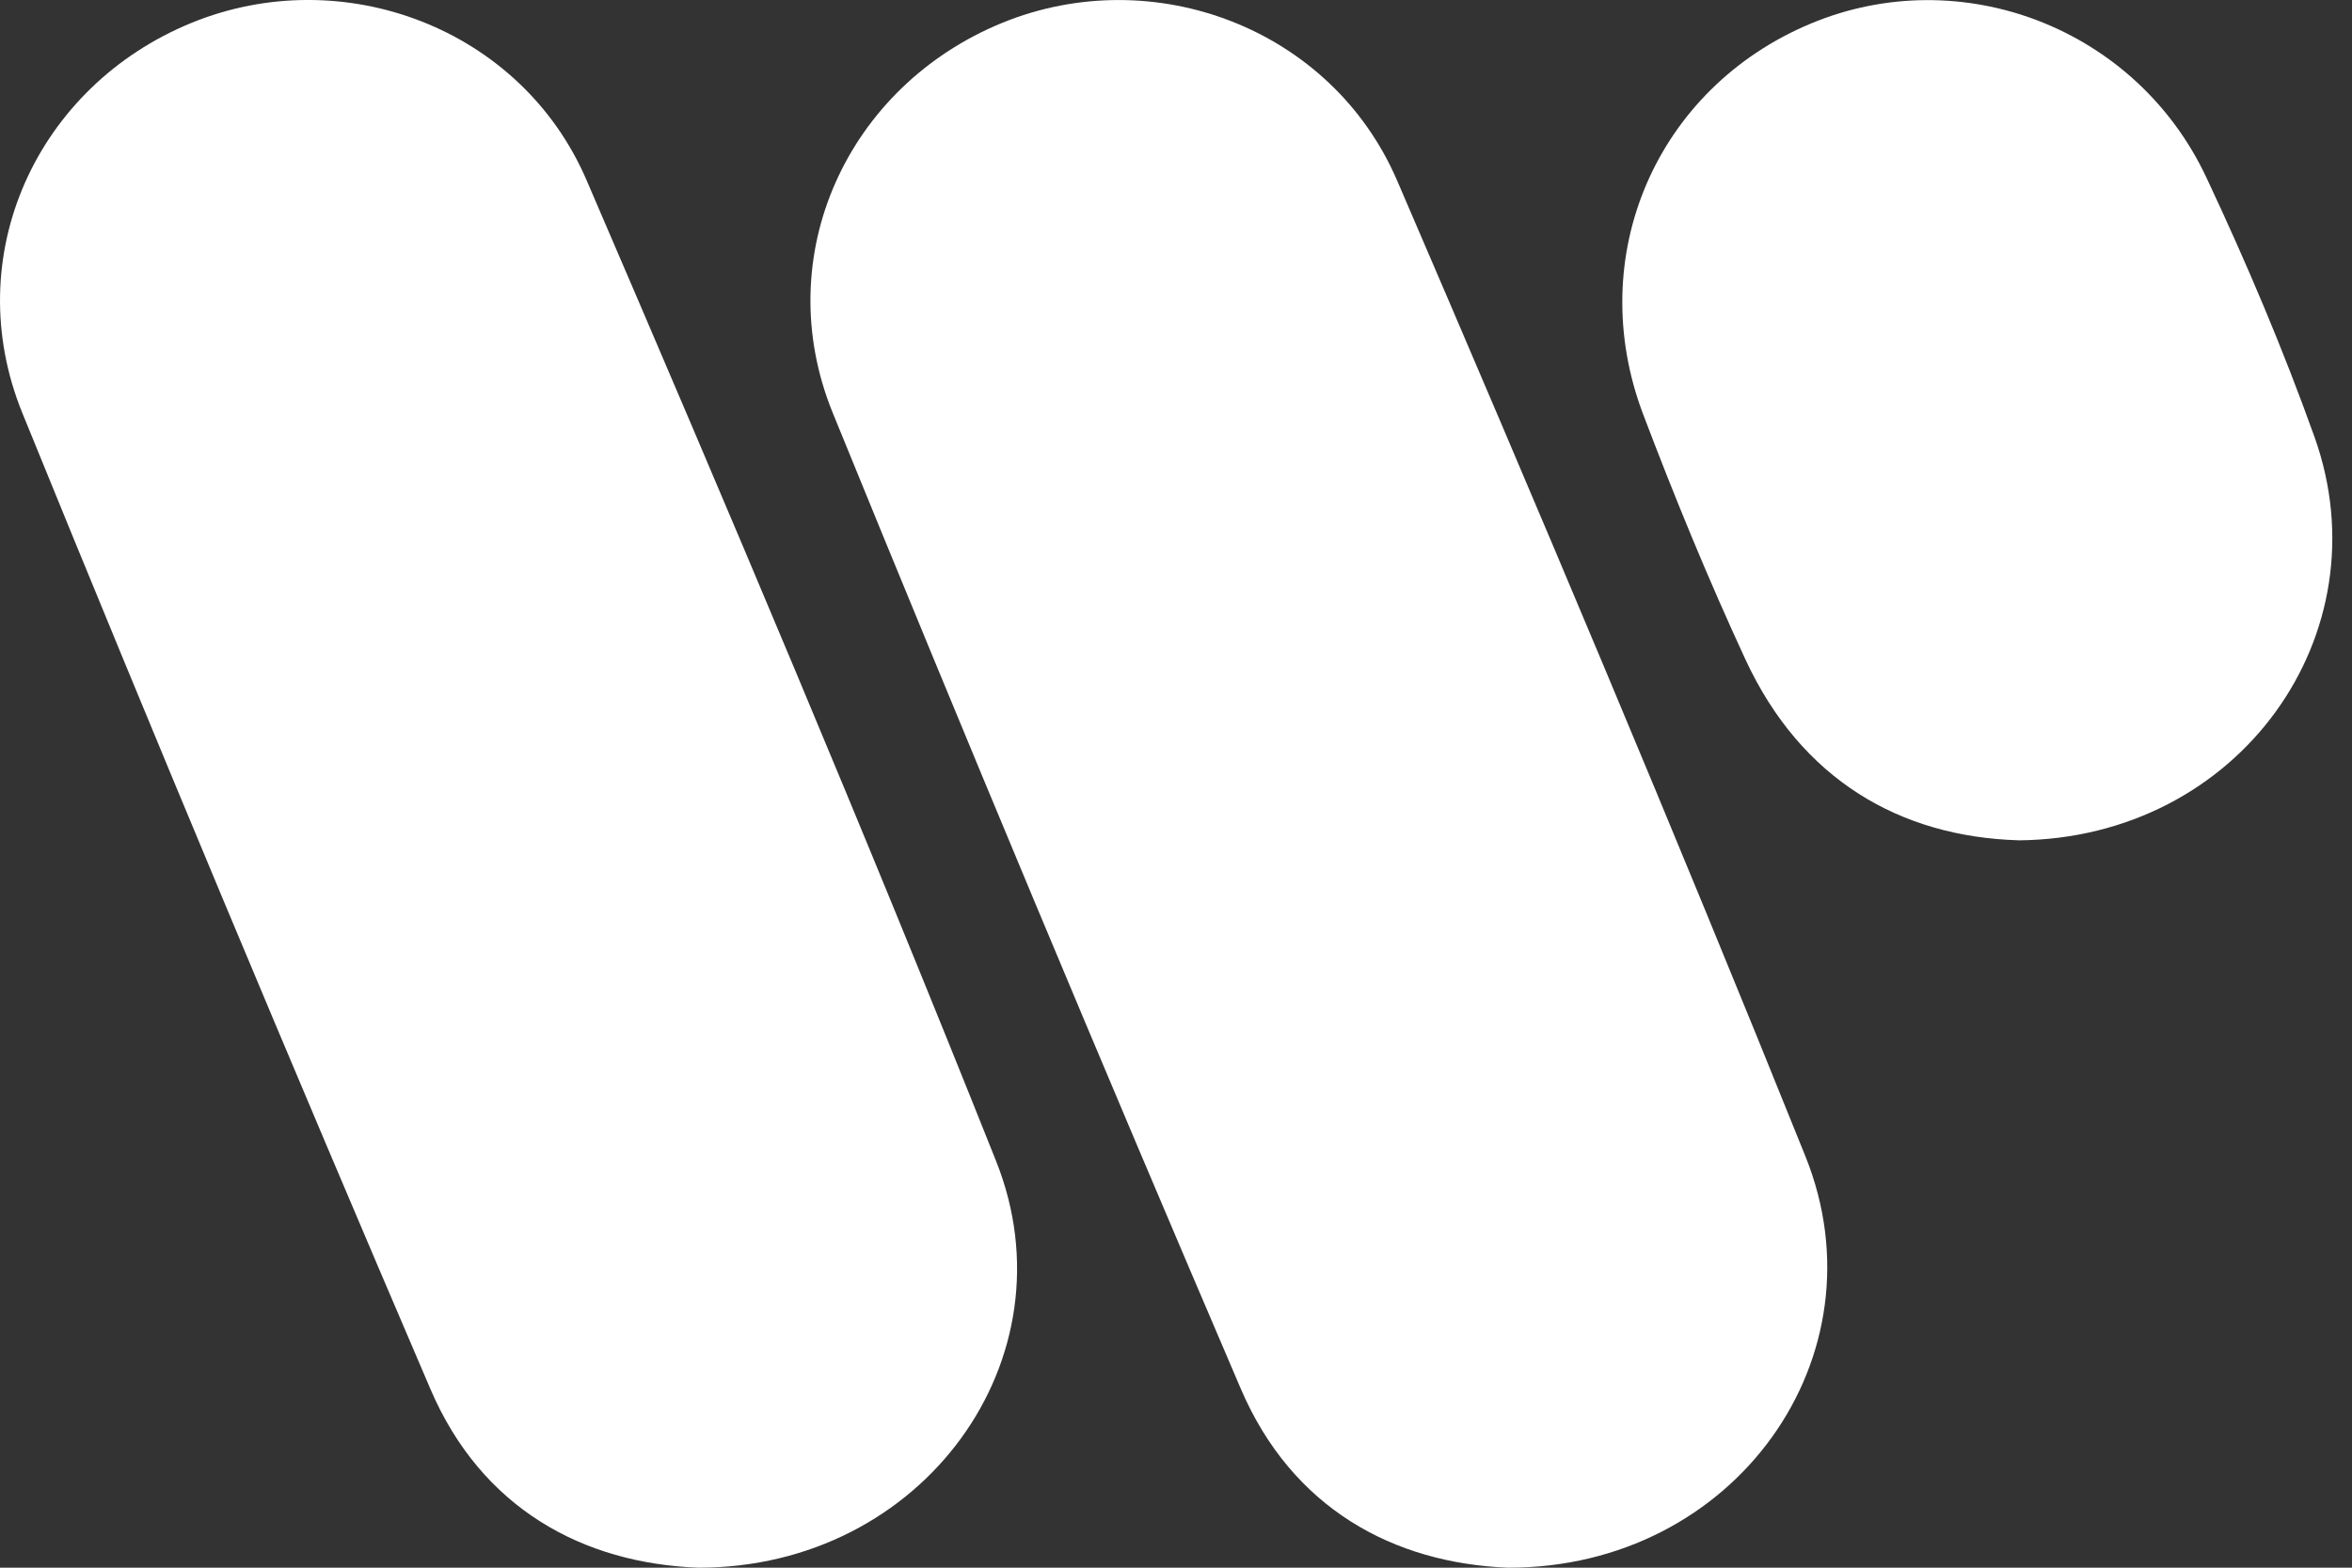
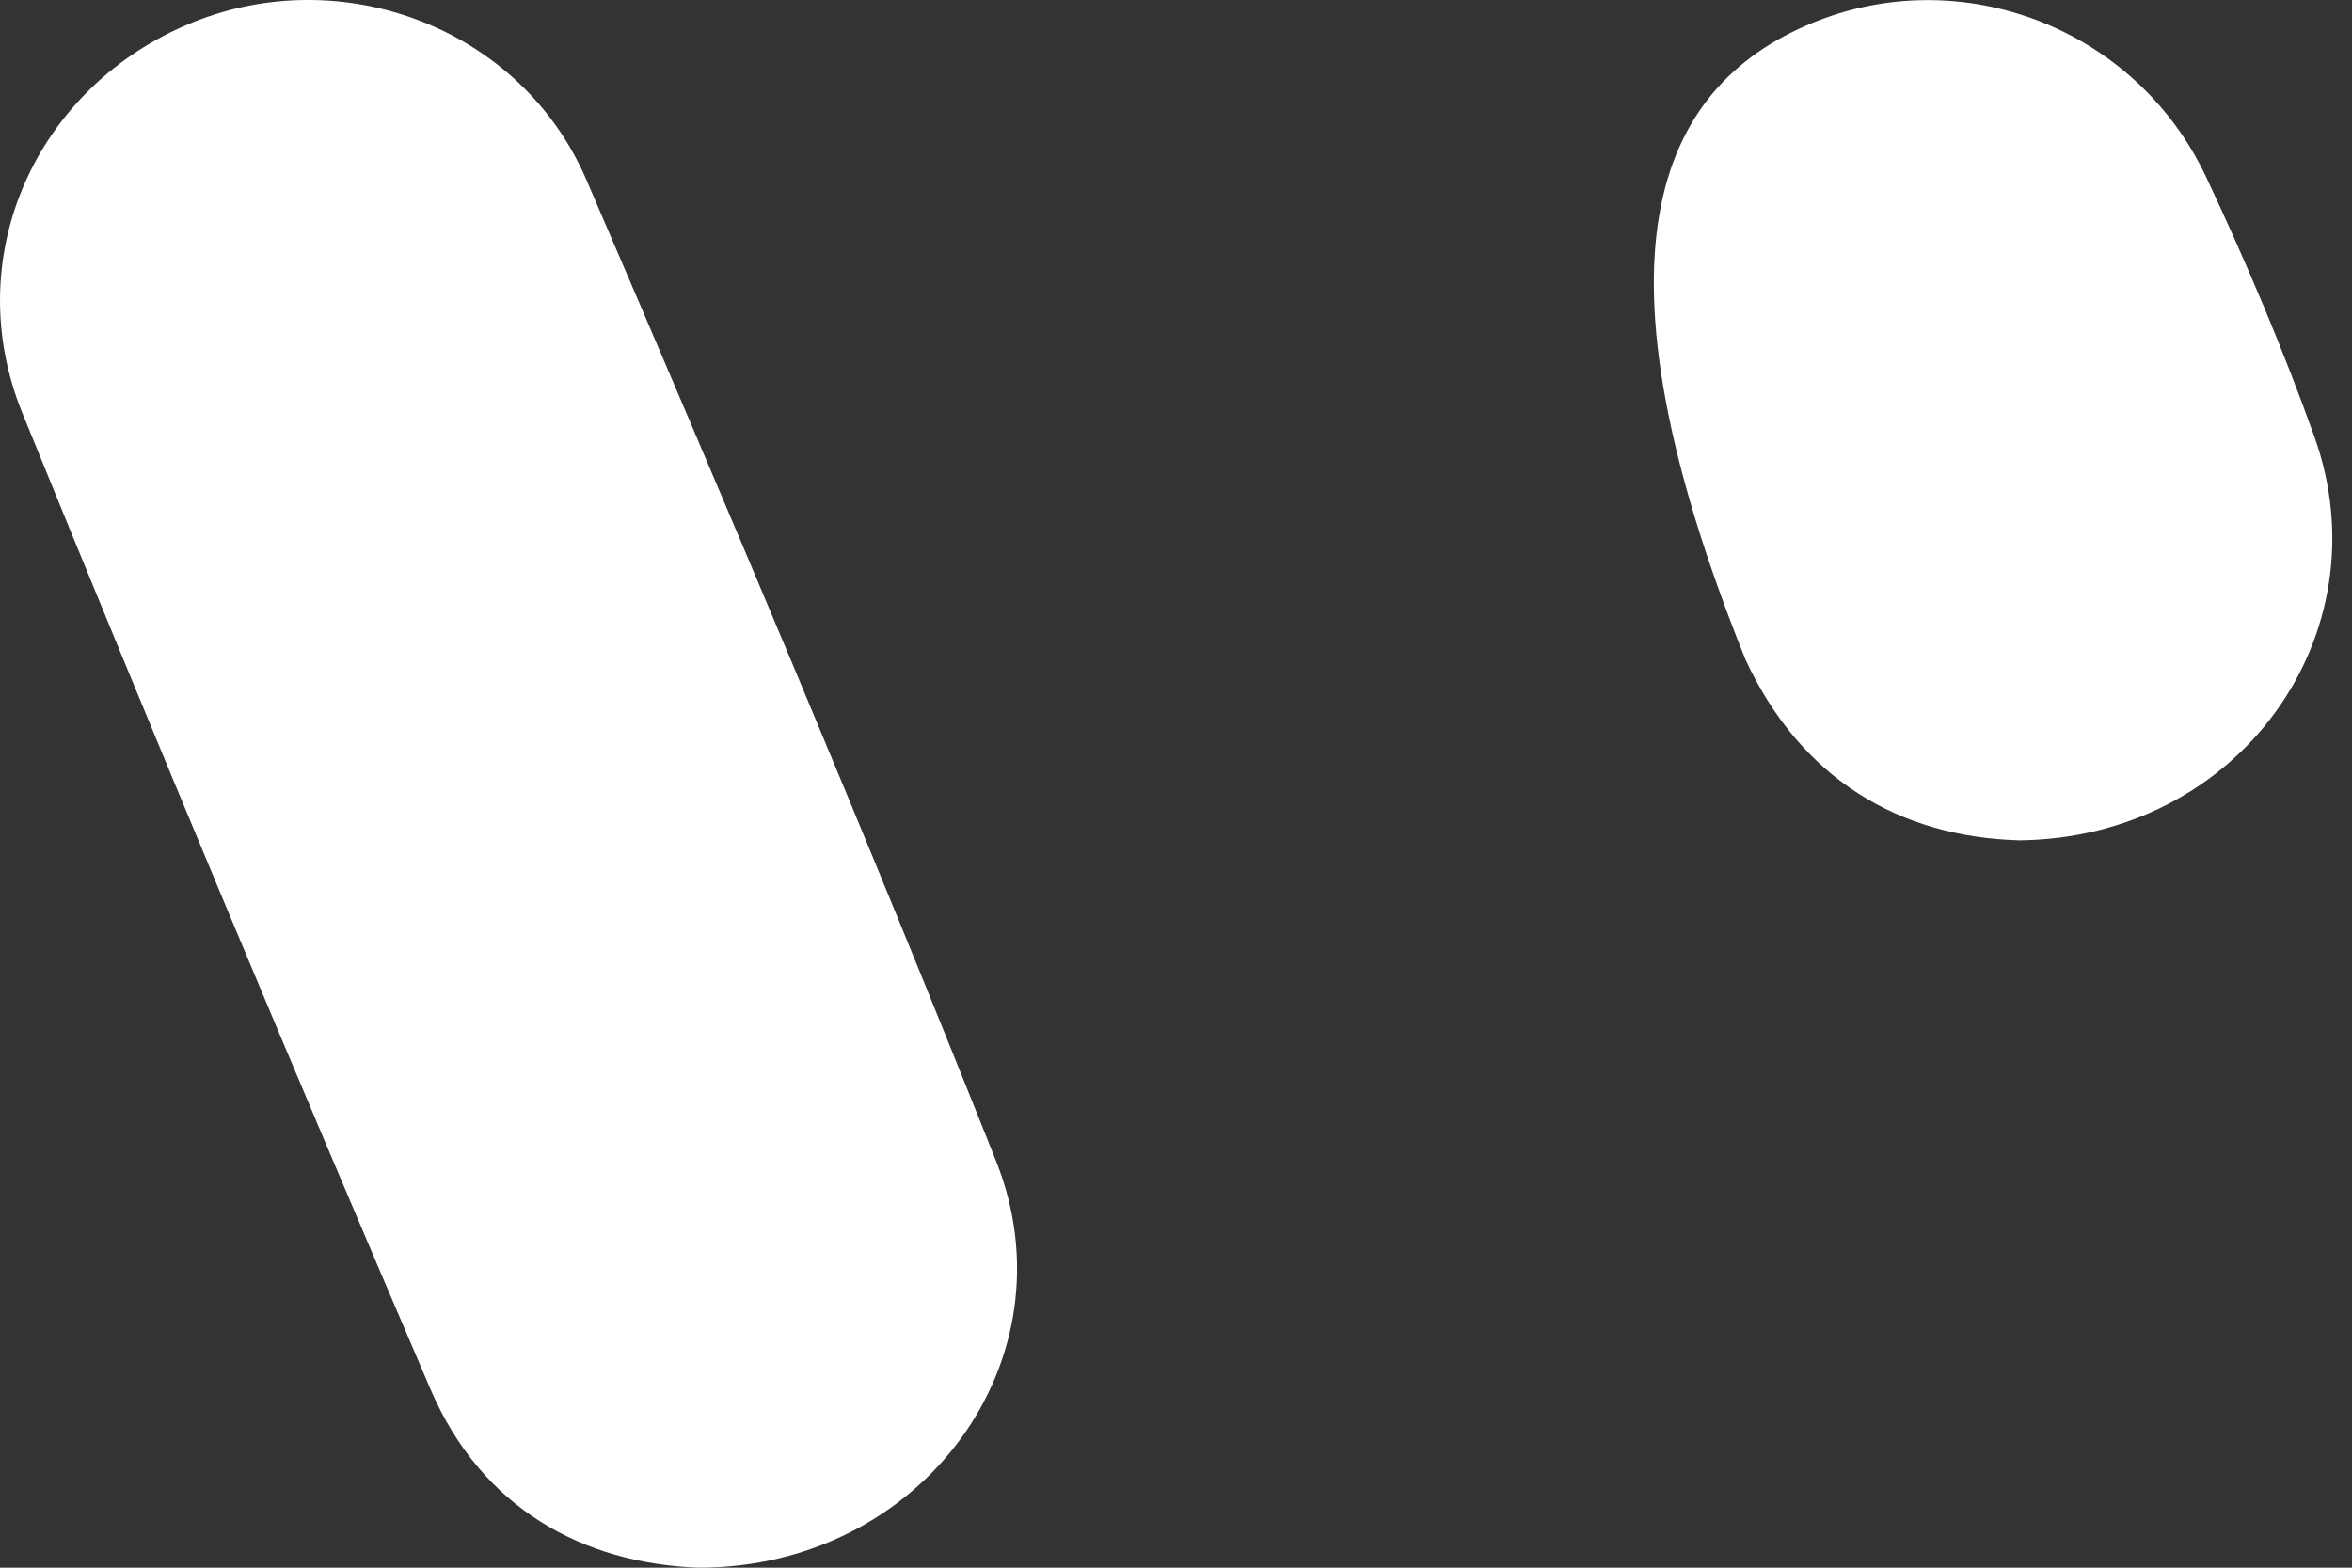
<svg xmlns="http://www.w3.org/2000/svg" width="36" height="24" viewBox="0 0 36 24" fill="none">
  <rect x="0" y="0" width="36" height="24" fill="#333333" stroke="none" />
-   <path d="M23.079 24C21.331 23.93 19.777 23.095 18.991 21.259C16.864 16.297 14.783 11.316 12.745 6.318C11.769 3.917 12.97 1.315 15.347 0.347C17.655 -0.591 20.378 0.429 21.384 2.763C23.52 7.721 25.619 12.695 27.634 17.702C28.862 20.754 26.564 24.008 23.08 24" fill="white" />
  <path d="M10.69 24C8.93 23.934 7.374 23.1 6.588 21.265C4.46 16.303 2.377 11.323 0.342 6.323C-0.635 3.921 0.561 1.317 2.936 0.348C5.243 -0.592 7.973 0.424 8.977 2.756C11.123 7.739 13.239 12.737 15.247 17.777C16.448 20.792 14.131 24.003 10.69 24Z" fill="white" />
-   <path d="M30.89 12.864C29.086 12.809 27.569 11.937 26.716 10.096C26.147 8.868 25.632 7.613 25.152 6.347C24.232 3.926 25.352 1.348 27.716 0.361C30.009 -0.597 32.691 0.419 33.77 2.715C34.381 4.015 34.945 5.342 35.427 6.692C36.499 9.701 34.279 12.838 30.891 12.865" fill="white" />
+   <path d="M30.89 12.864C29.086 12.809 27.569 11.937 26.716 10.096C24.232 3.926 25.352 1.348 27.716 0.361C30.009 -0.597 32.691 0.419 33.77 2.715C34.381 4.015 34.945 5.342 35.427 6.692C36.499 9.701 34.279 12.838 30.891 12.865" fill="white" />
</svg>